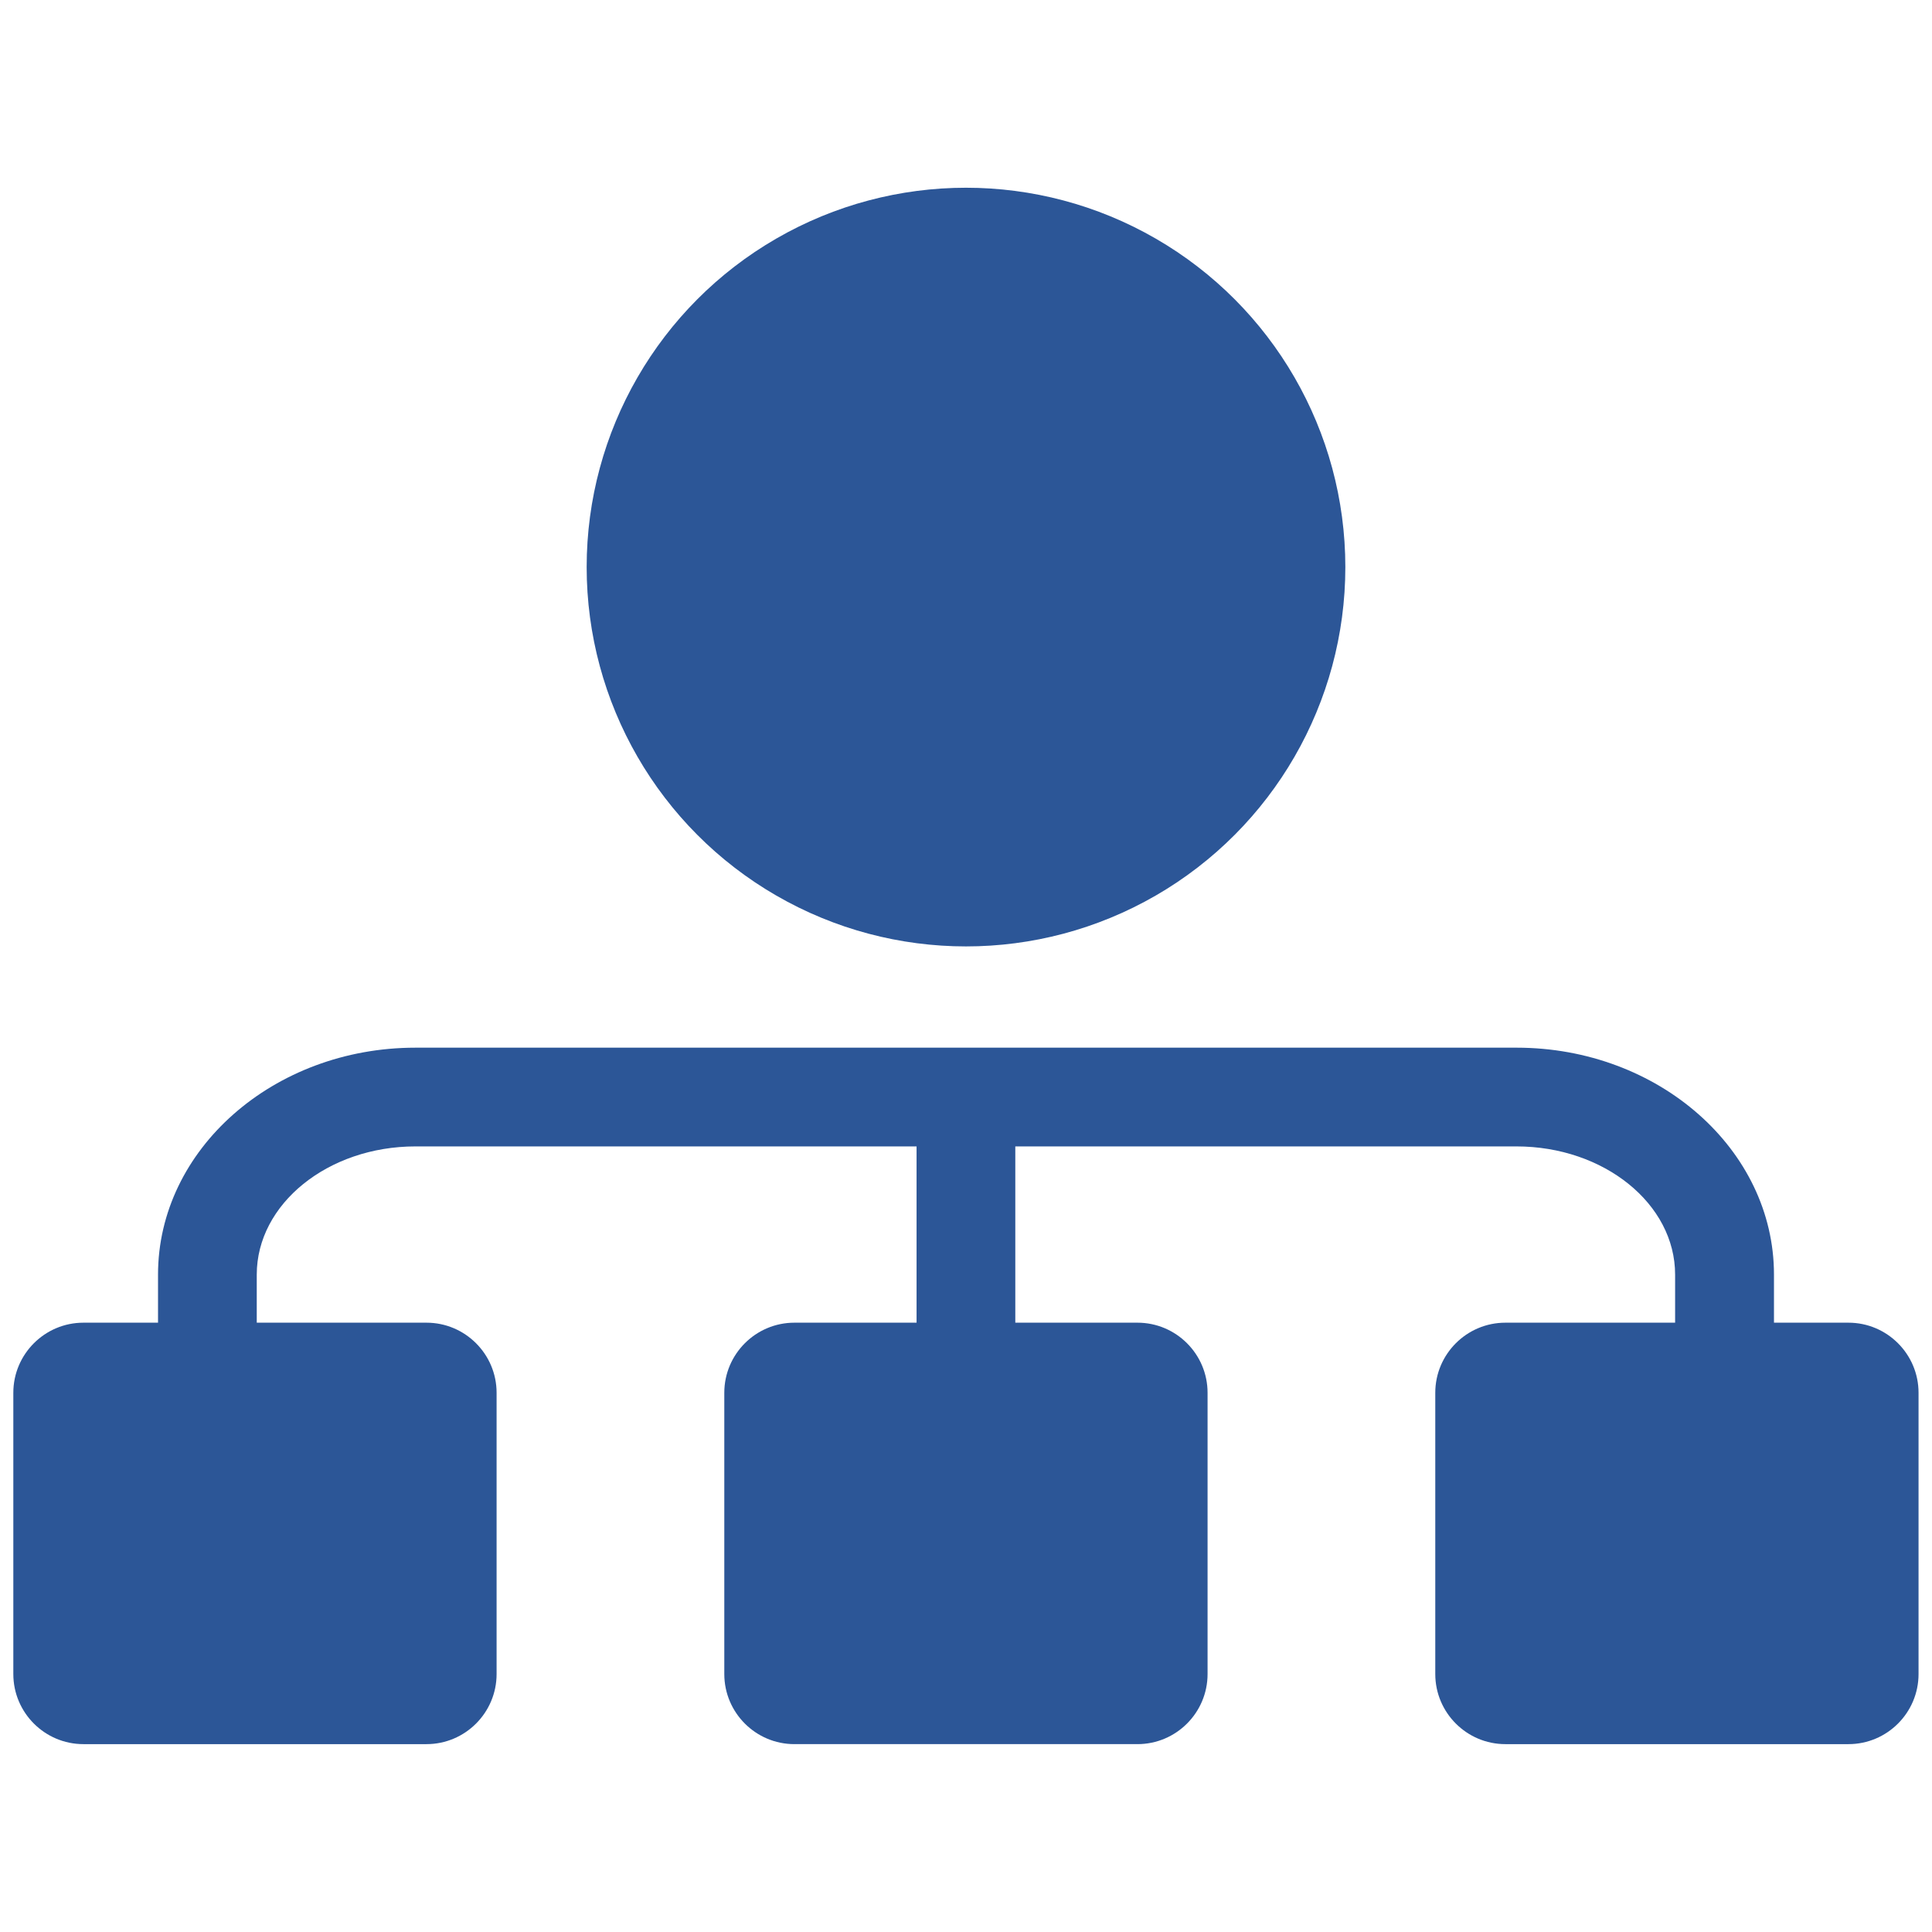
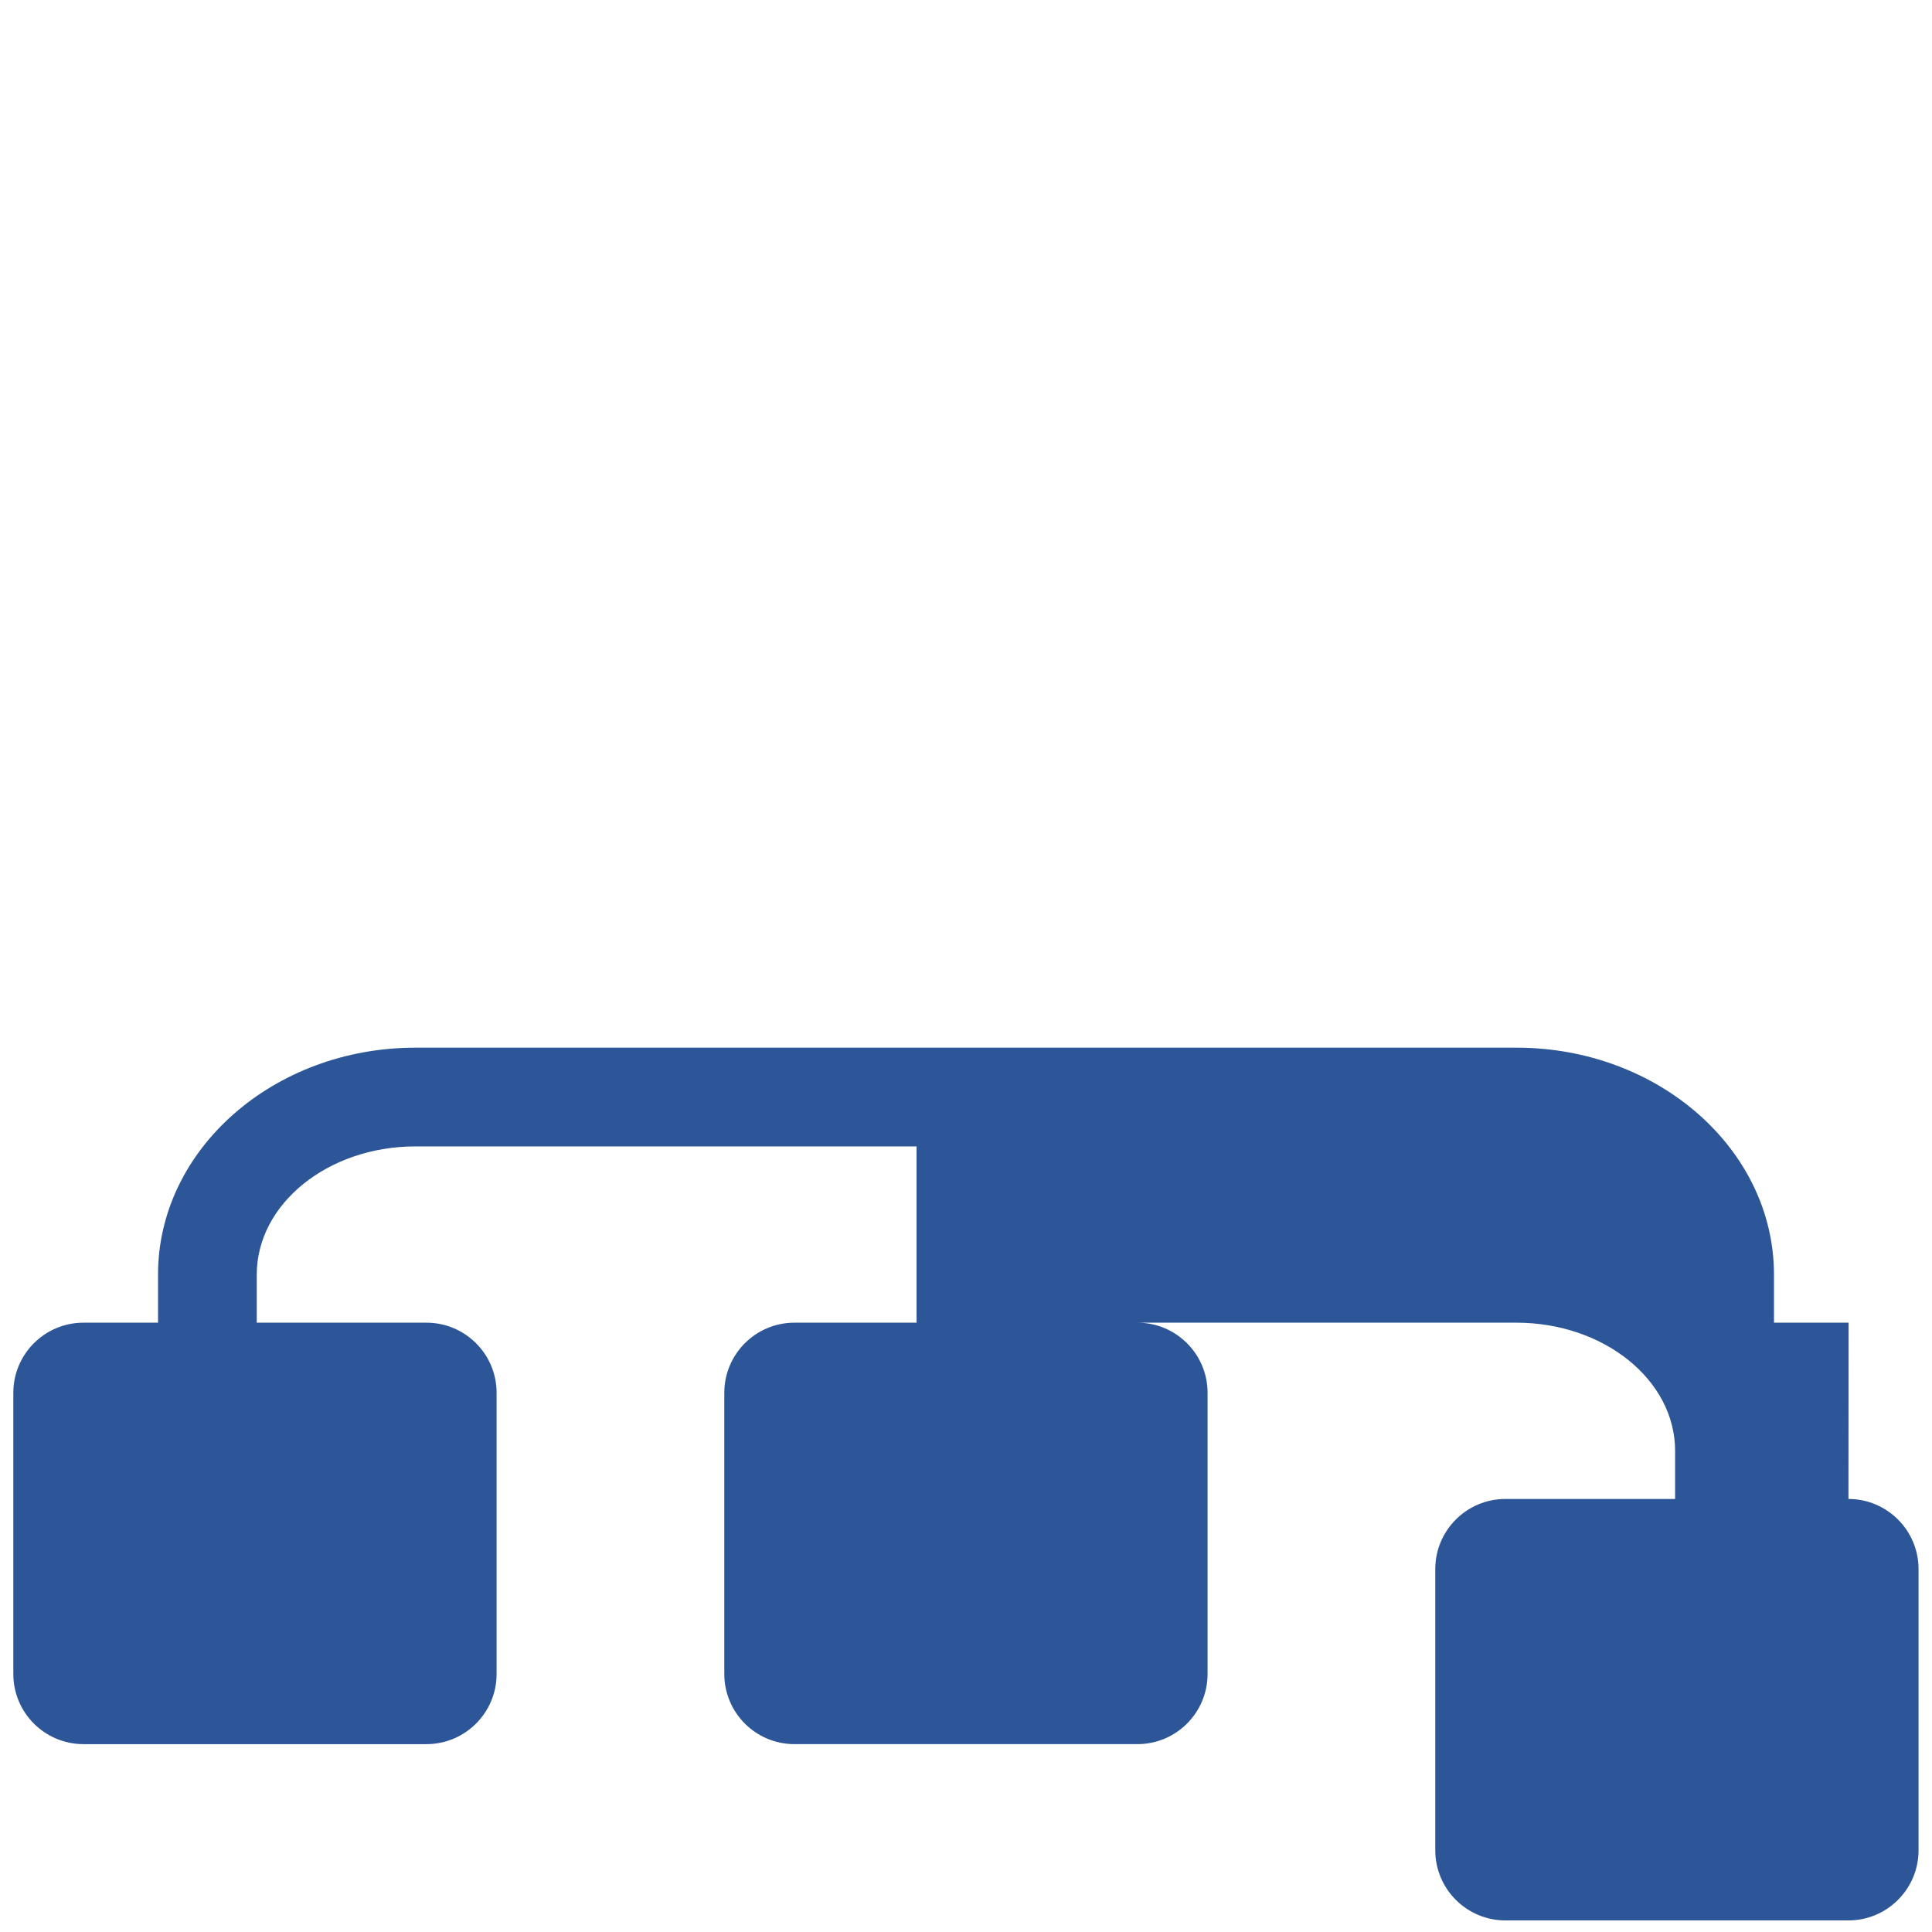
<svg xmlns="http://www.w3.org/2000/svg" id="Layer_1" viewBox="0 0 145 145">
-   <path d="M138.74,99.27h-5.6v-3.61c0-9.39-8.67-17.03-19.32-17.03H31.18c-10.65,0-19.32,7.64-19.32,17.03v3.61h-5.6c-2.9,0-5.26,2.36-5.26,5.26v21.11c0,2.9,2.36,5.26,5.26,5.26h25.75c2.9,0,5.26-2.36,5.26-5.26v-21.11c0-2.9-2.36-5.26-5.26-5.26h-12.74v-3.61c0-5.3,5.34-9.62,11.91-9.62h37.61v13.23h-9.17c-2.9,0-5.26,2.36-5.26,5.26v21.11c0,2.9,2.36,5.26,5.26,5.26h25.75c2.9,0,5.26-2.36,5.26-5.26v-21.11c0-2.9-2.36-5.26-5.26-5.26h-9.17v-13.23h37.61c6.57,0,11.91,4.31,11.91,9.62v3.61h-12.74c-2.9,0-5.26,2.36-5.26,5.26v21.11c0,2.9,2.36,5.26,5.26,5.26h25.75c2.9,0,5.26-2.36,5.26-5.26v-21.11c0-2.9-2.36-5.26-5.26-5.26Z" style="fill:#2c5697; stroke-width:0px;" />
-   <circle cx="72.5" cy="42.56" r="28.47" style="fill:#2c5697; stroke-width:0px;" />
+   <path d="M138.74,99.27h-5.6v-3.61c0-9.39-8.67-17.03-19.32-17.03H31.18c-10.65,0-19.32,7.64-19.32,17.03v3.61h-5.6c-2.9,0-5.26,2.36-5.26,5.26v21.11c0,2.9,2.36,5.26,5.26,5.26h25.75c2.9,0,5.26-2.36,5.26-5.26v-21.11c0-2.9-2.36-5.26-5.26-5.26h-12.74v-3.61c0-5.3,5.34-9.62,11.91-9.62h37.61v13.23h-9.17c-2.9,0-5.26,2.36-5.26,5.26v21.11c0,2.9,2.36,5.26,5.26,5.26h25.75c2.9,0,5.26-2.36,5.26-5.26v-21.11c0-2.9-2.36-5.26-5.26-5.26h-9.17h37.61c6.57,0,11.91,4.31,11.91,9.62v3.61h-12.74c-2.9,0-5.26,2.36-5.26,5.26v21.11c0,2.9,2.36,5.26,5.26,5.26h25.75c2.9,0,5.26-2.36,5.26-5.26v-21.11c0-2.9-2.36-5.26-5.26-5.26Z" style="fill:#2c5697; stroke-width:0px;" />
</svg>